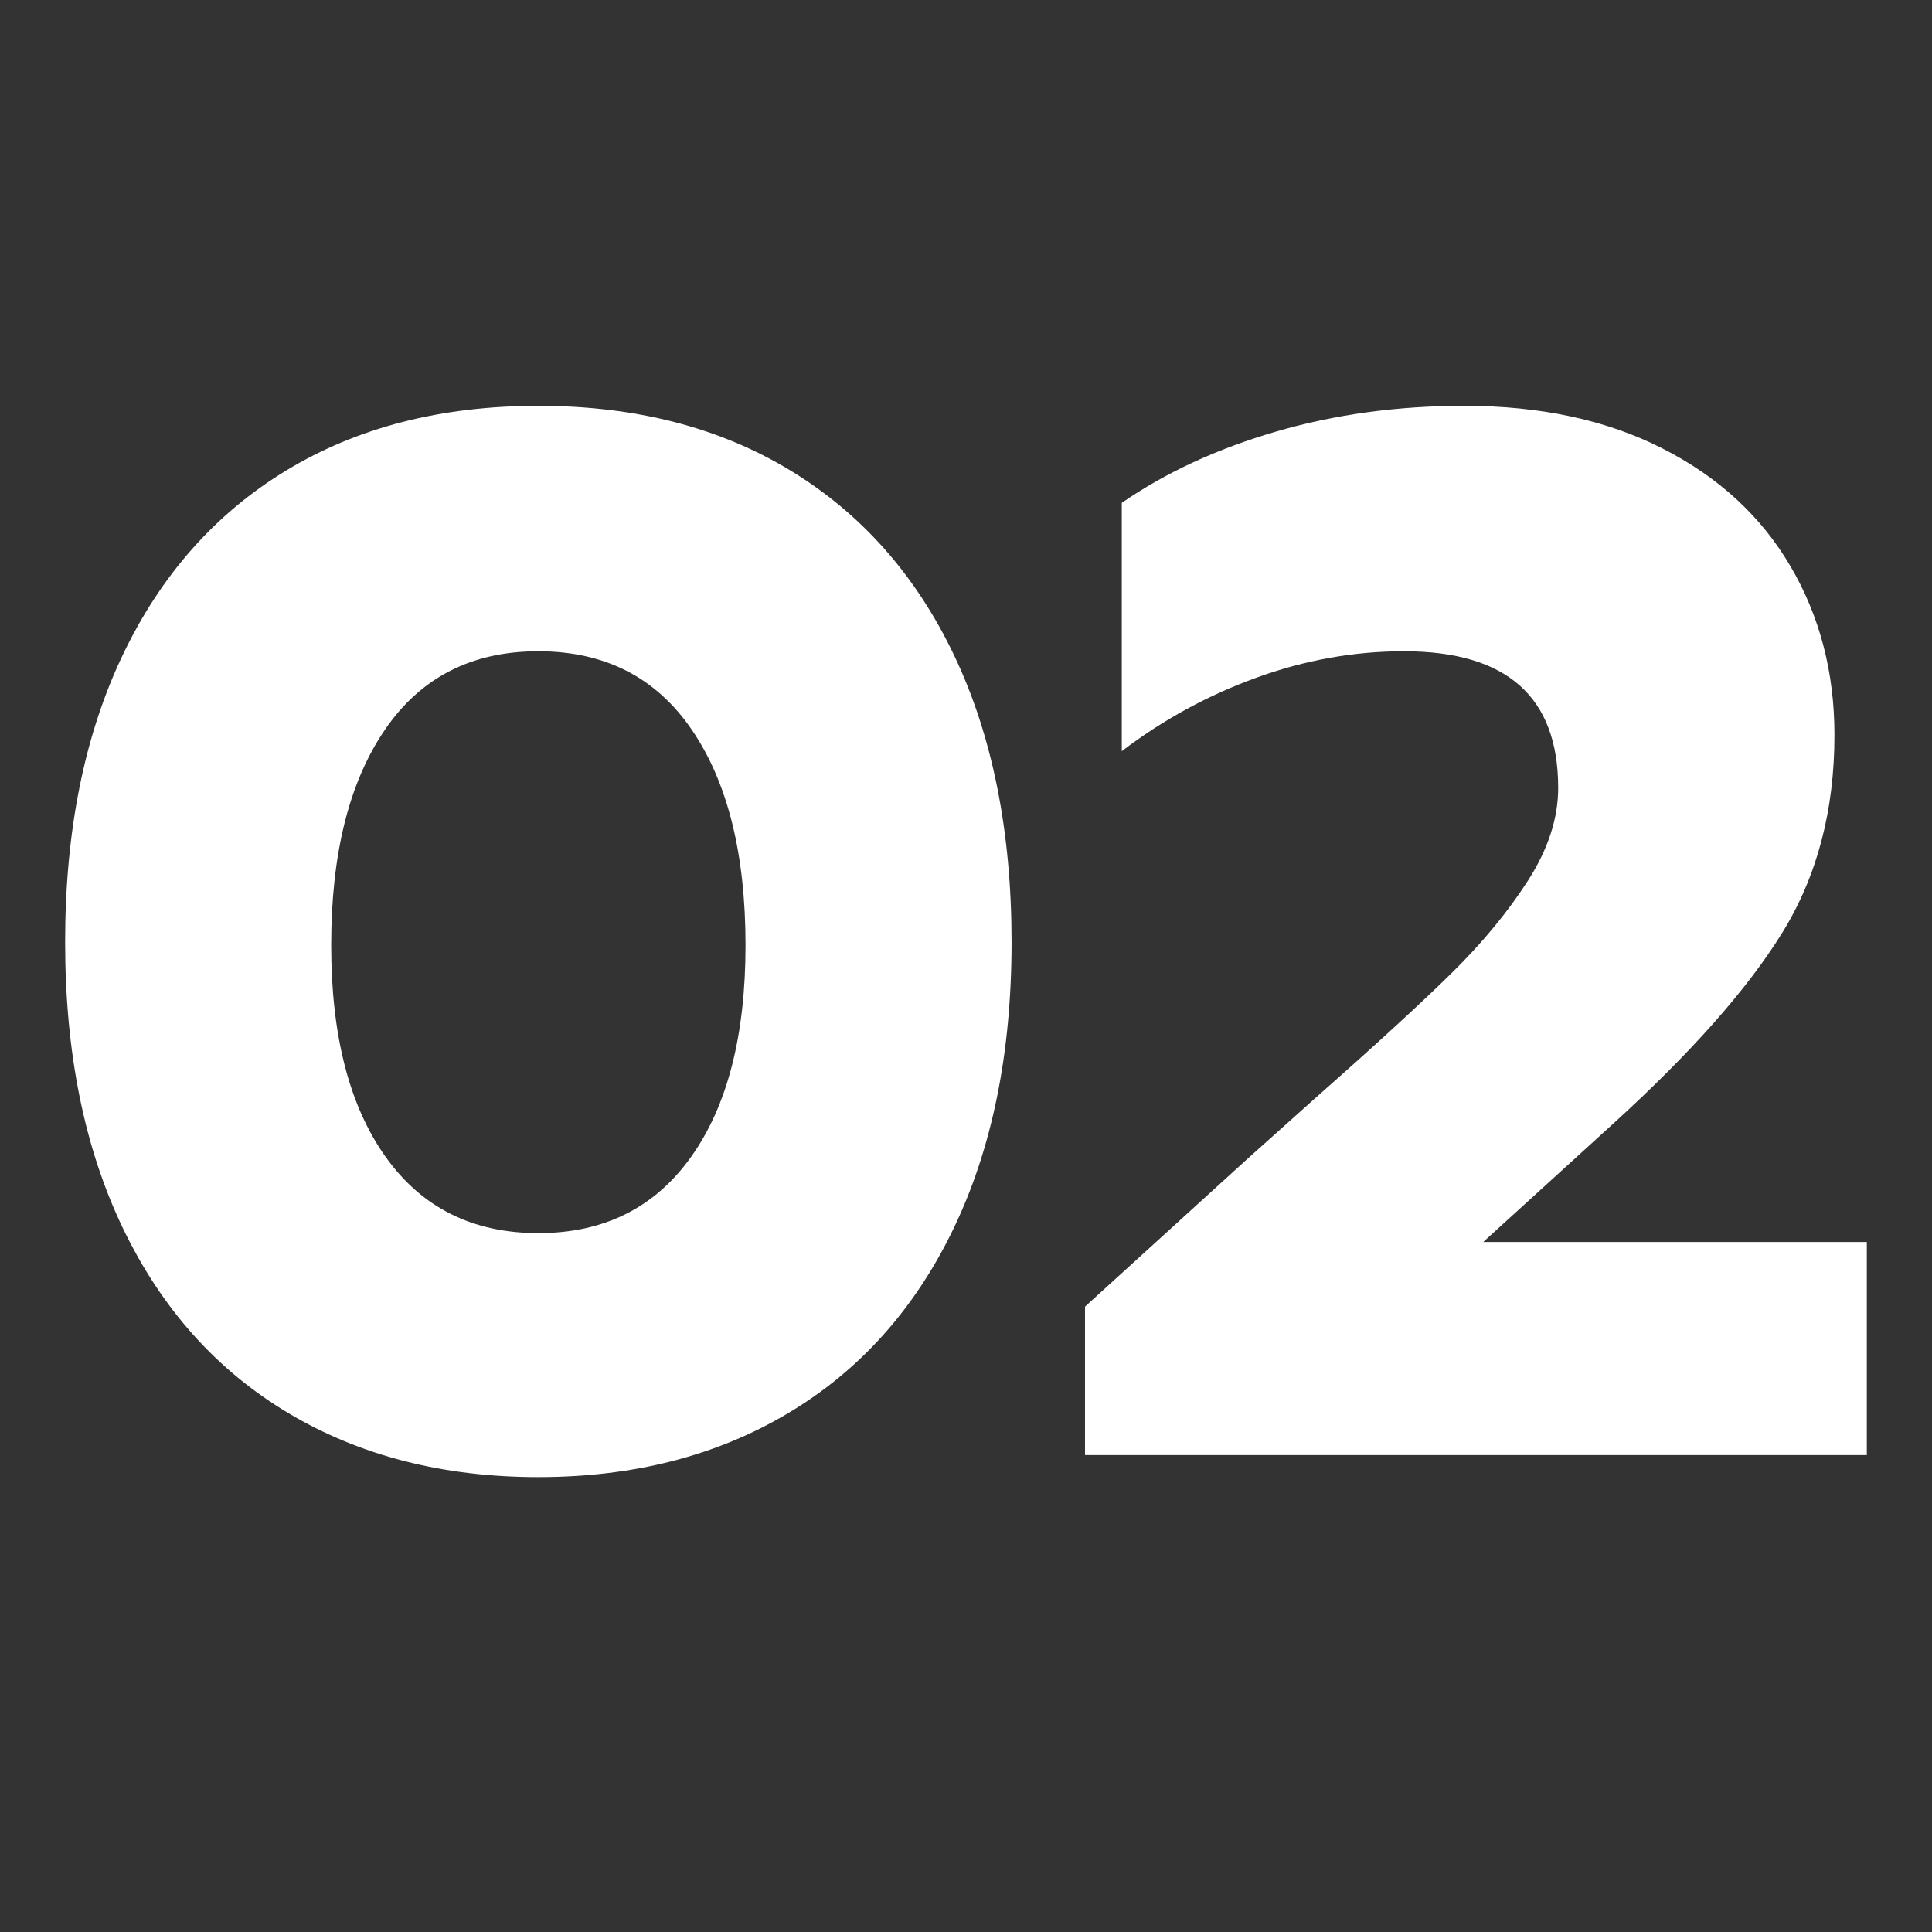
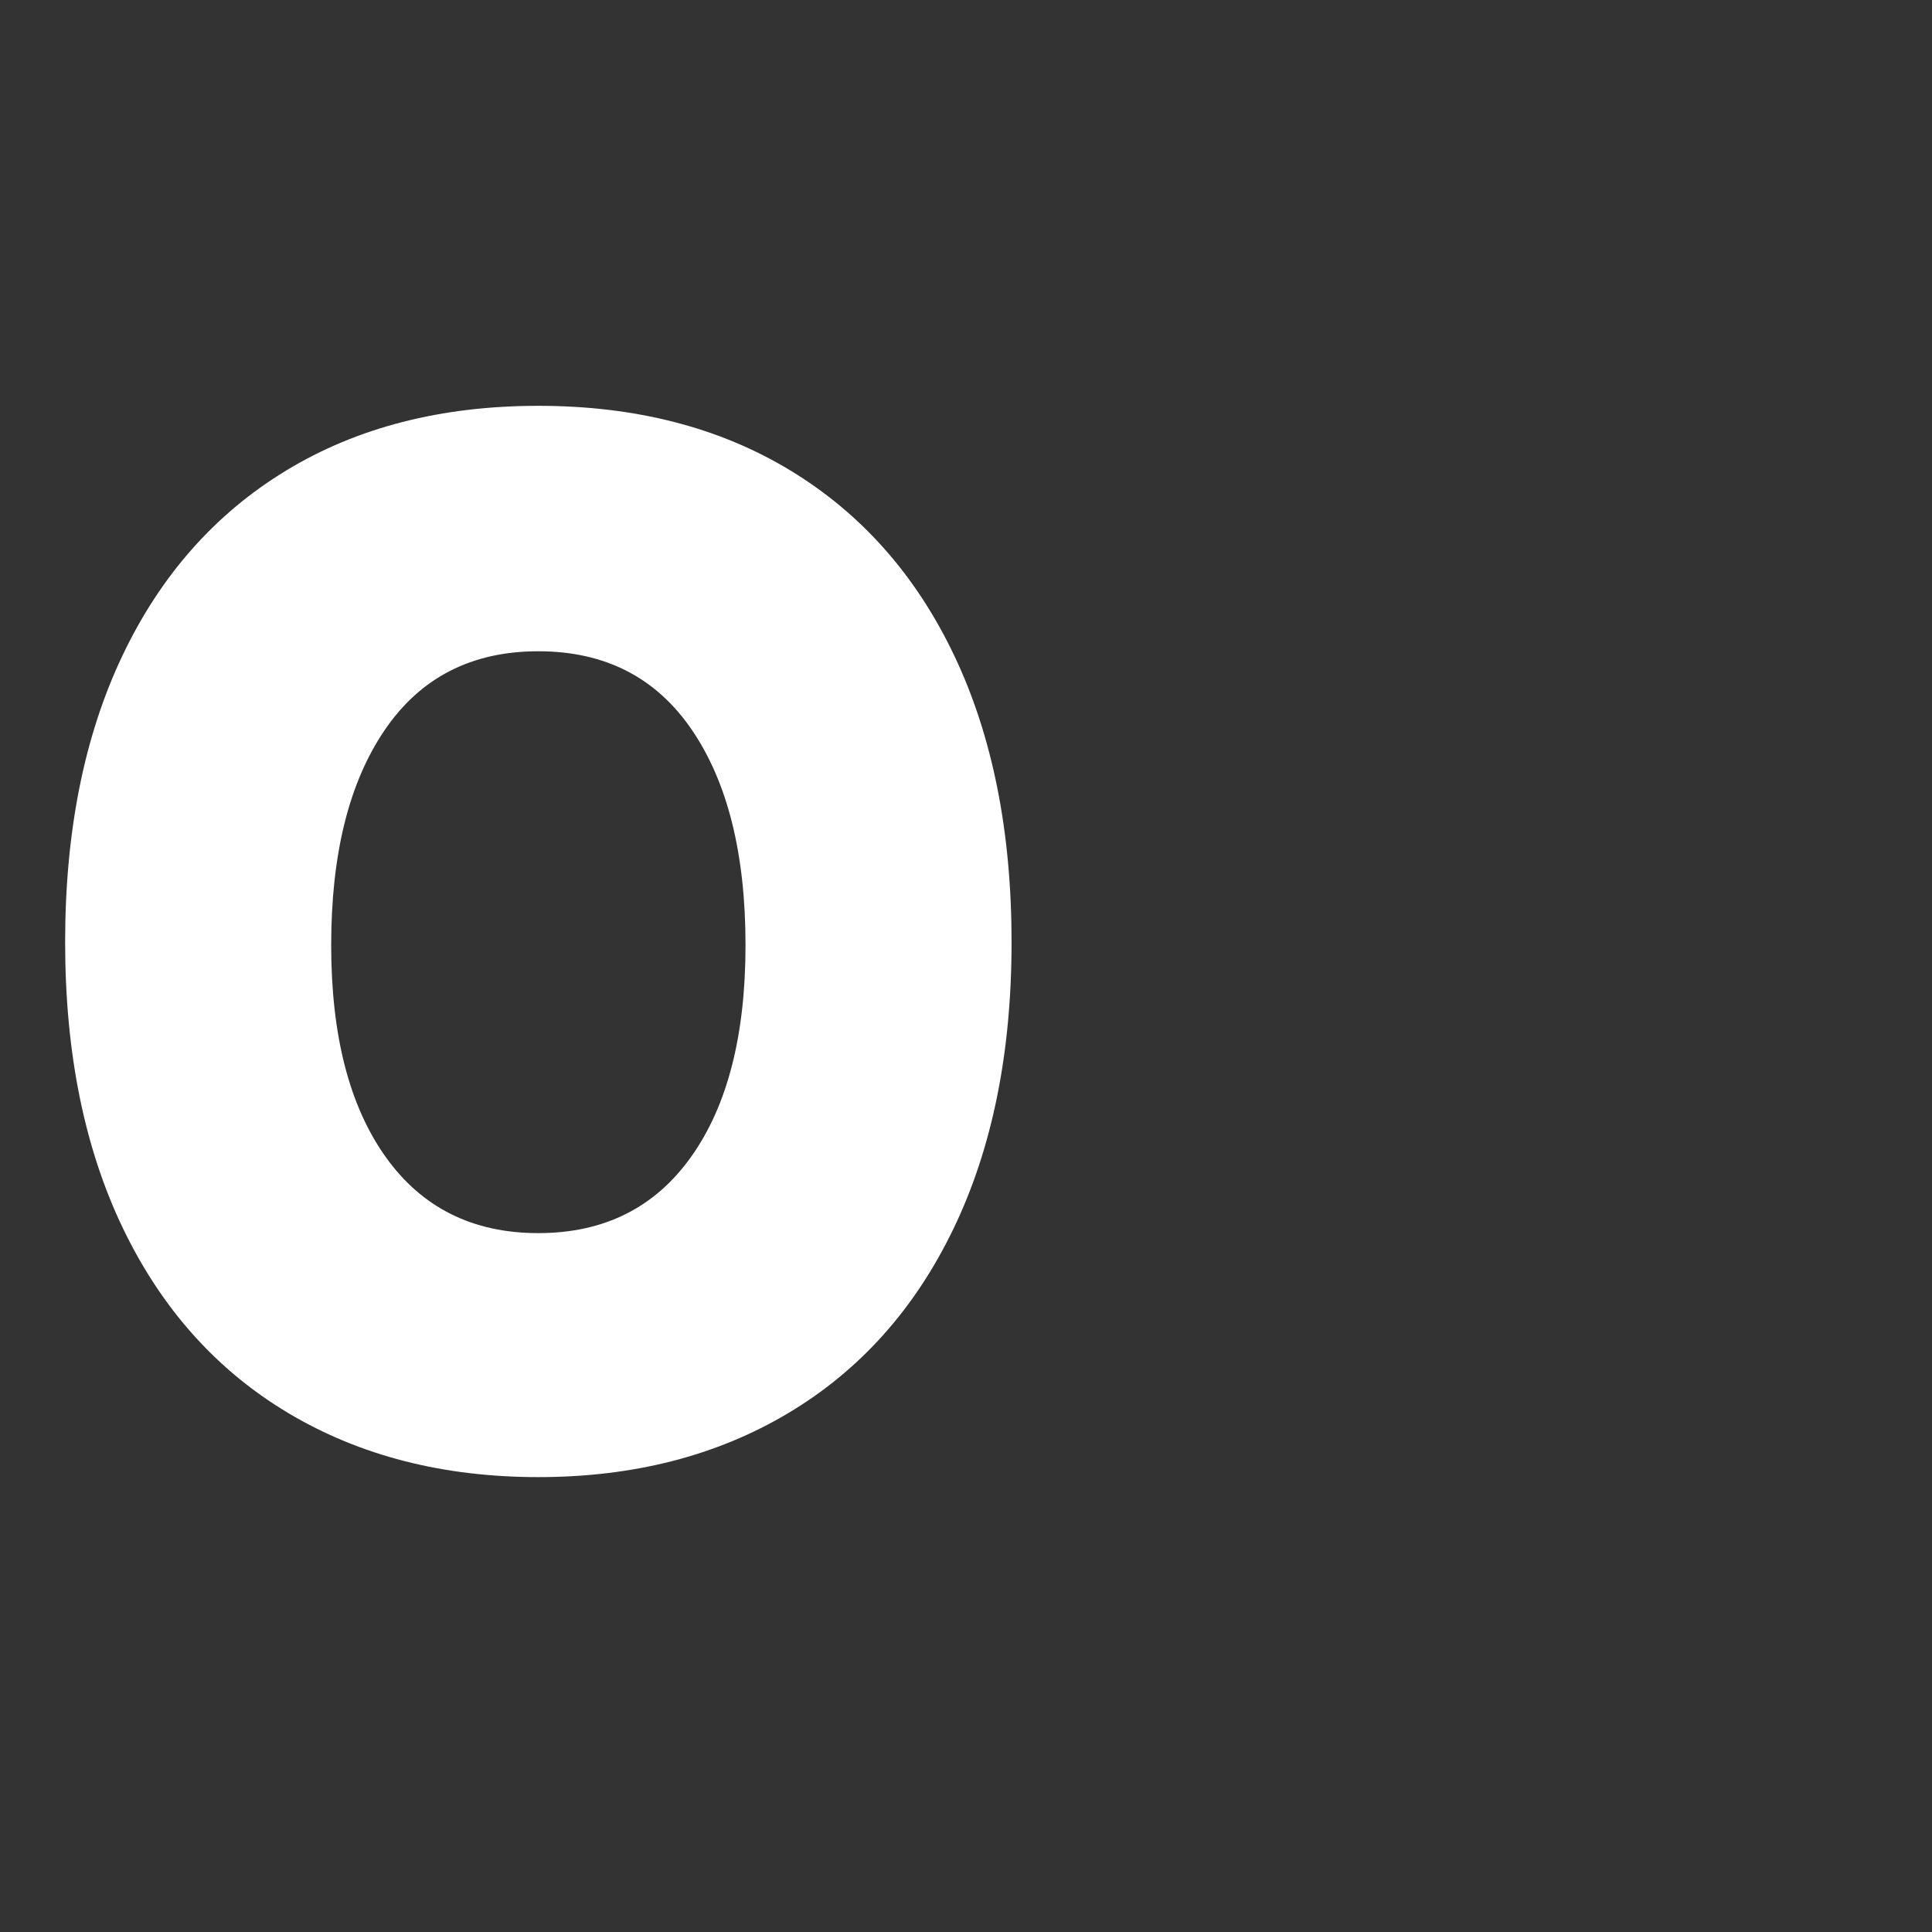
<svg xmlns="http://www.w3.org/2000/svg" width="500" viewBox="0 0 375 375" height="500" preserveAspectRatio="xMidYMid meet">
  <rect x="0" y="0" width="375" height="375" fill="#333333" stroke="none" />
  <defs>
    <g />
  </defs>
  <g fill="#ffffff" fill-opacity="1">
    <g transform="translate(5.517, 282.426)">
      <g>
        <path d="M 98.969 4.281 C 80.531 4.281 64.367 0.145 50.484 -8.125 C 36.609 -16.395 25.91 -28.328 18.391 -43.922 C 10.879 -59.516 7.125 -78.055 7.125 -99.547 C 7.125 -121.035 10.832 -139.578 18.25 -155.172 C 25.664 -170.766 36.266 -182.742 50.047 -191.109 C 63.836 -199.473 80.145 -203.656 98.969 -203.656 C 117.801 -203.656 134.109 -199.473 147.891 -191.109 C 161.68 -182.742 172.285 -170.766 179.703 -155.172 C 187.117 -139.578 190.828 -121.035 190.828 -99.547 C 190.828 -78.055 187.066 -59.516 179.547 -43.922 C 172.035 -28.328 161.336 -16.395 147.453 -8.125 C 133.578 0.145 117.414 4.281 98.969 4.281 Z M 98.969 -43.078 C 111.719 -43.078 121.609 -48.02 128.641 -57.906 C 135.672 -67.789 139.188 -81.477 139.188 -98.969 C 139.188 -116.656 135.719 -130.582 128.781 -140.75 C 121.844 -150.926 111.906 -156.016 98.969 -156.016 C 86.039 -156.016 76.109 -150.926 69.172 -140.75 C 62.234 -130.582 58.766 -116.656 58.766 -98.969 C 58.766 -81.477 62.281 -67.789 69.312 -57.906 C 76.344 -48.02 86.227 -43.078 98.969 -43.078 Z M 98.969 -43.078 " />
      </g>
    </g>
  </g>
  <g fill="#ffffff" fill-opacity="1">
    <g transform="translate(203.473, 282.426)">
      <g>
-         <path d="M 7.125 -28.812 L 38.797 -57.625 L 52.484 -69.875 C 63.703 -79.77 72.305 -87.664 78.297 -93.562 C 84.285 -99.457 89.227 -105.445 93.125 -111.531 C 97.02 -117.613 98.969 -123.602 98.969 -129.5 C 98.969 -147.176 88.988 -156.016 69.031 -156.016 C 59.332 -156.016 49.773 -154.301 40.359 -150.875 C 30.941 -147.457 22.242 -142.707 14.266 -136.625 L 14.266 -184.828 C 22.816 -190.723 32.797 -195.332 44.203 -198.656 C 55.617 -201.988 67.789 -203.656 80.719 -203.656 C 95.551 -203.656 108.383 -200.895 119.219 -195.375 C 130.062 -189.863 138.332 -182.258 144.031 -172.562 C 149.738 -162.863 152.594 -151.93 152.594 -139.766 C 152.594 -125.117 149.219 -112.328 142.469 -101.391 C 135.719 -90.461 124.832 -78.156 109.812 -64.469 L 84.422 -41.359 L 158.875 -41.359 L 158.875 0 L 7.125 0 Z M 7.125 -28.812 " />
-       </g>
+         </g>
    </g>
  </g>
</svg>